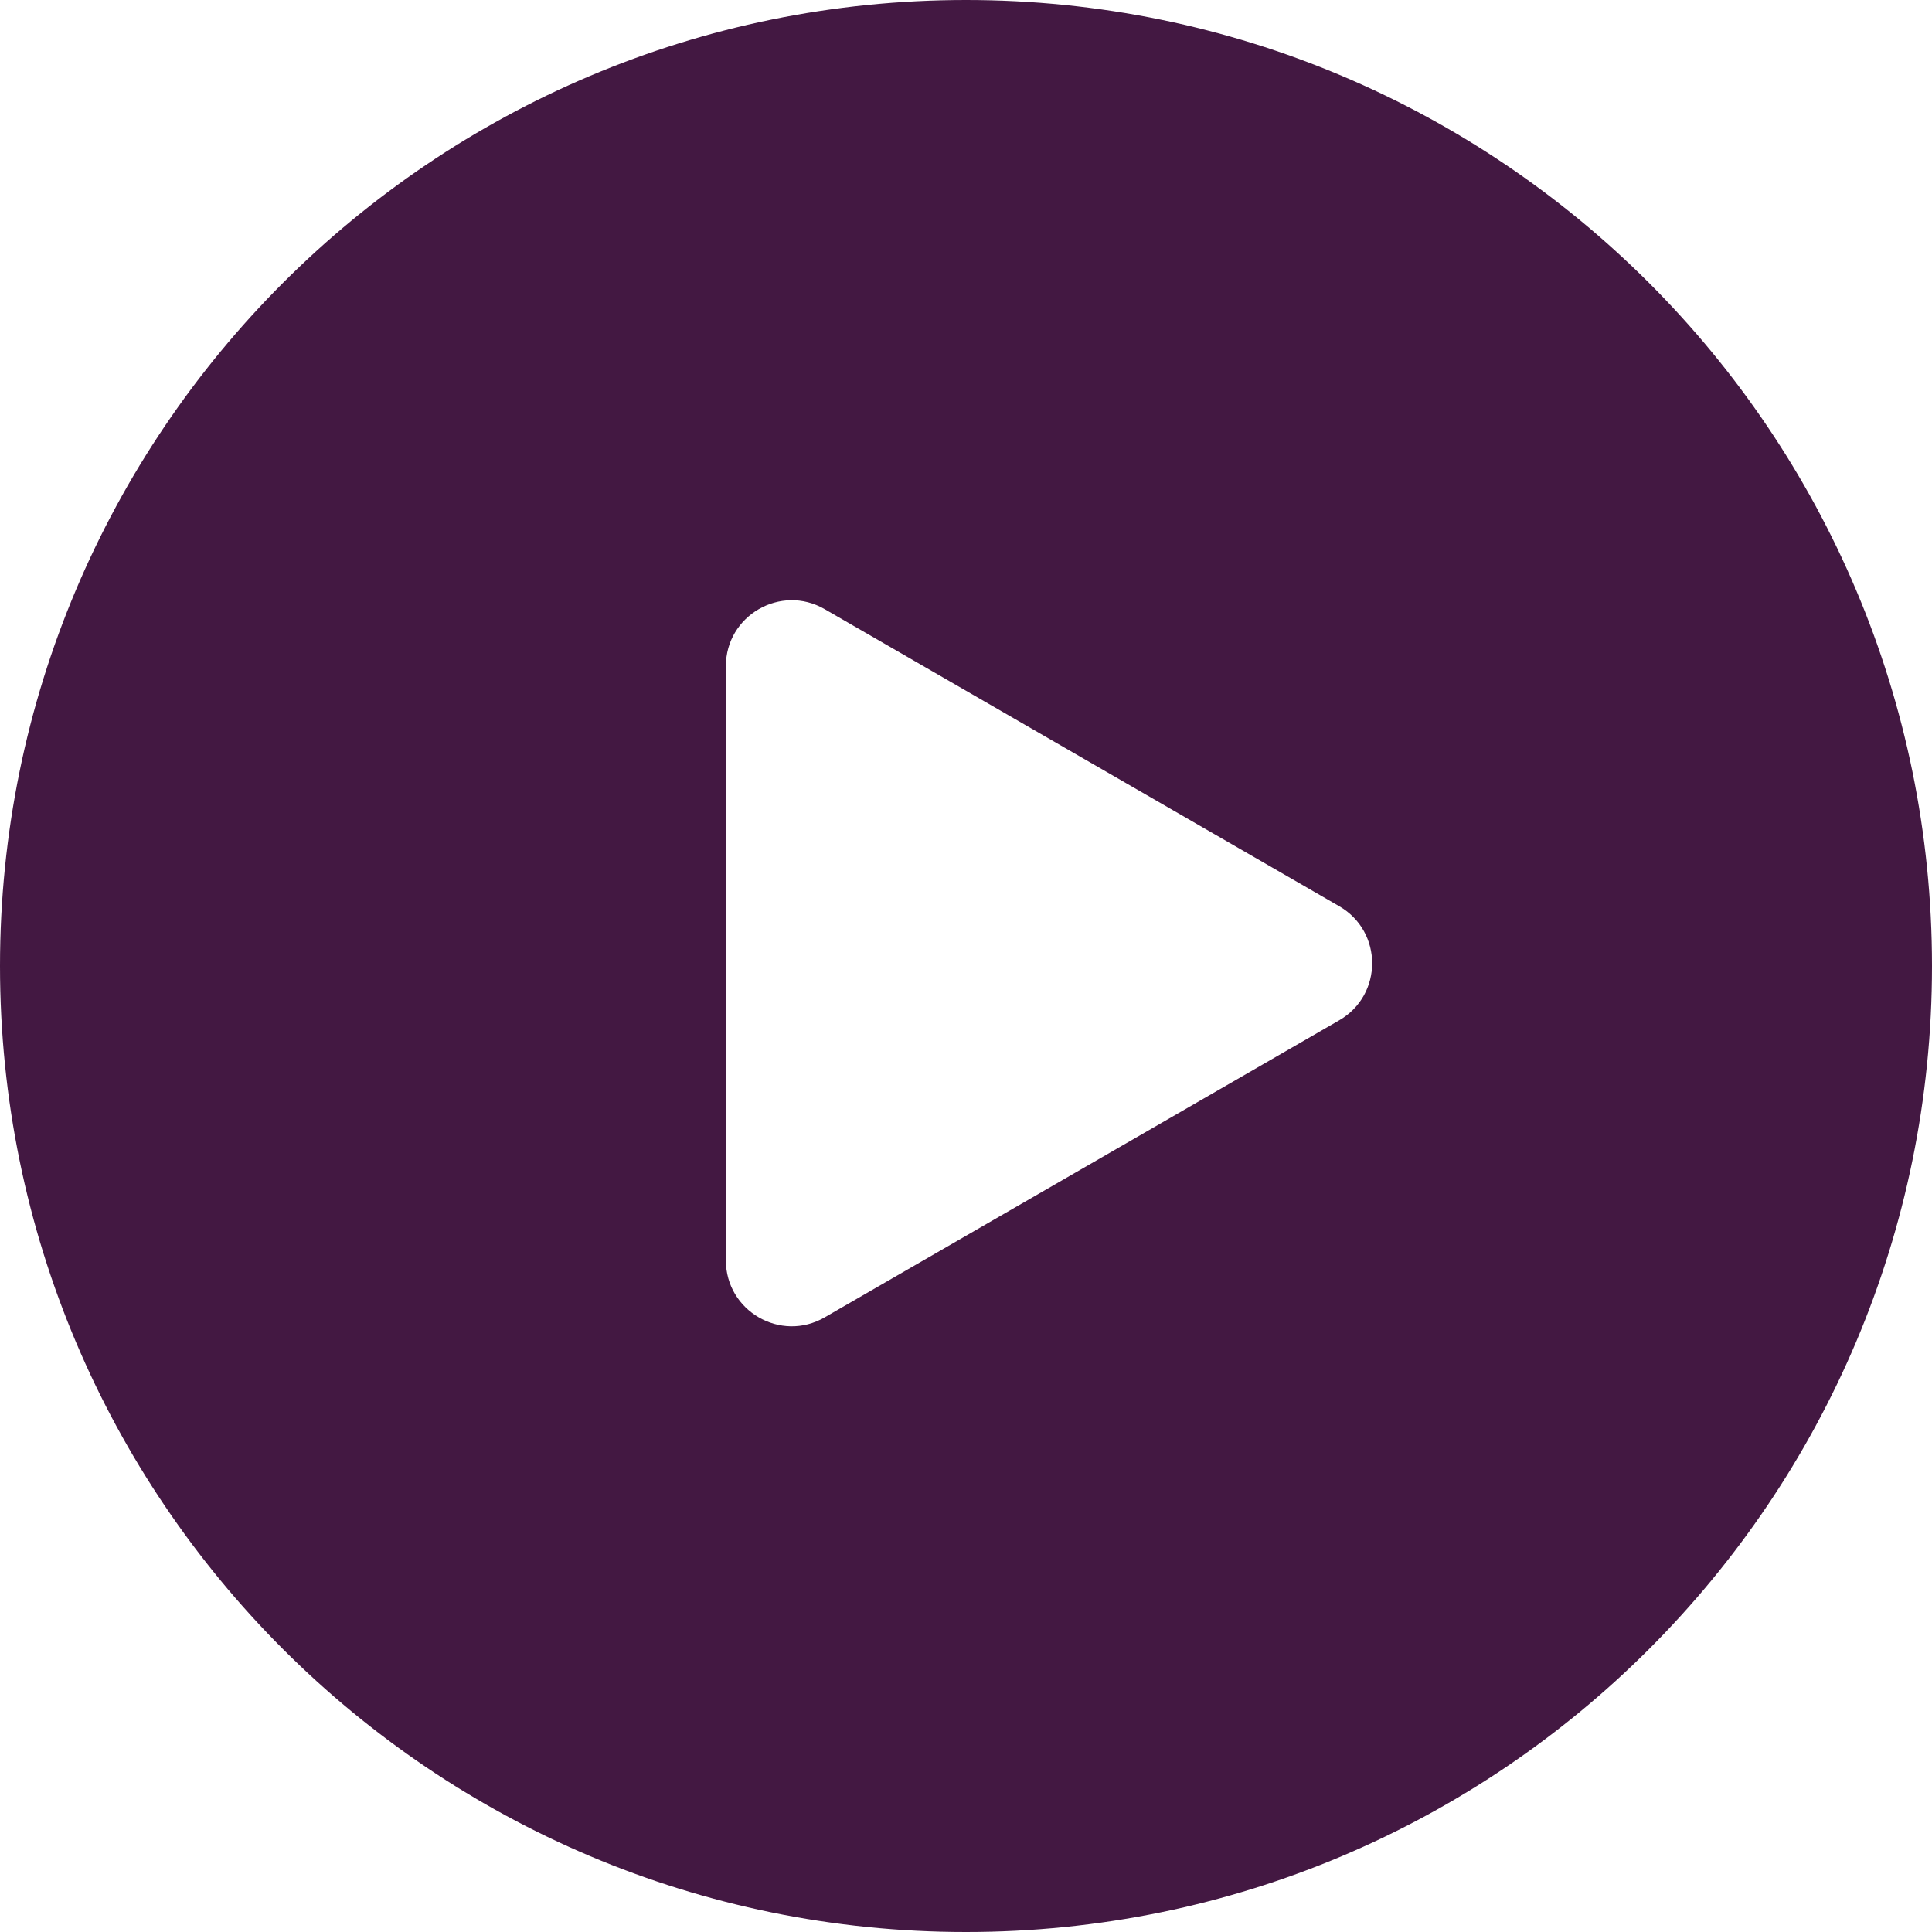
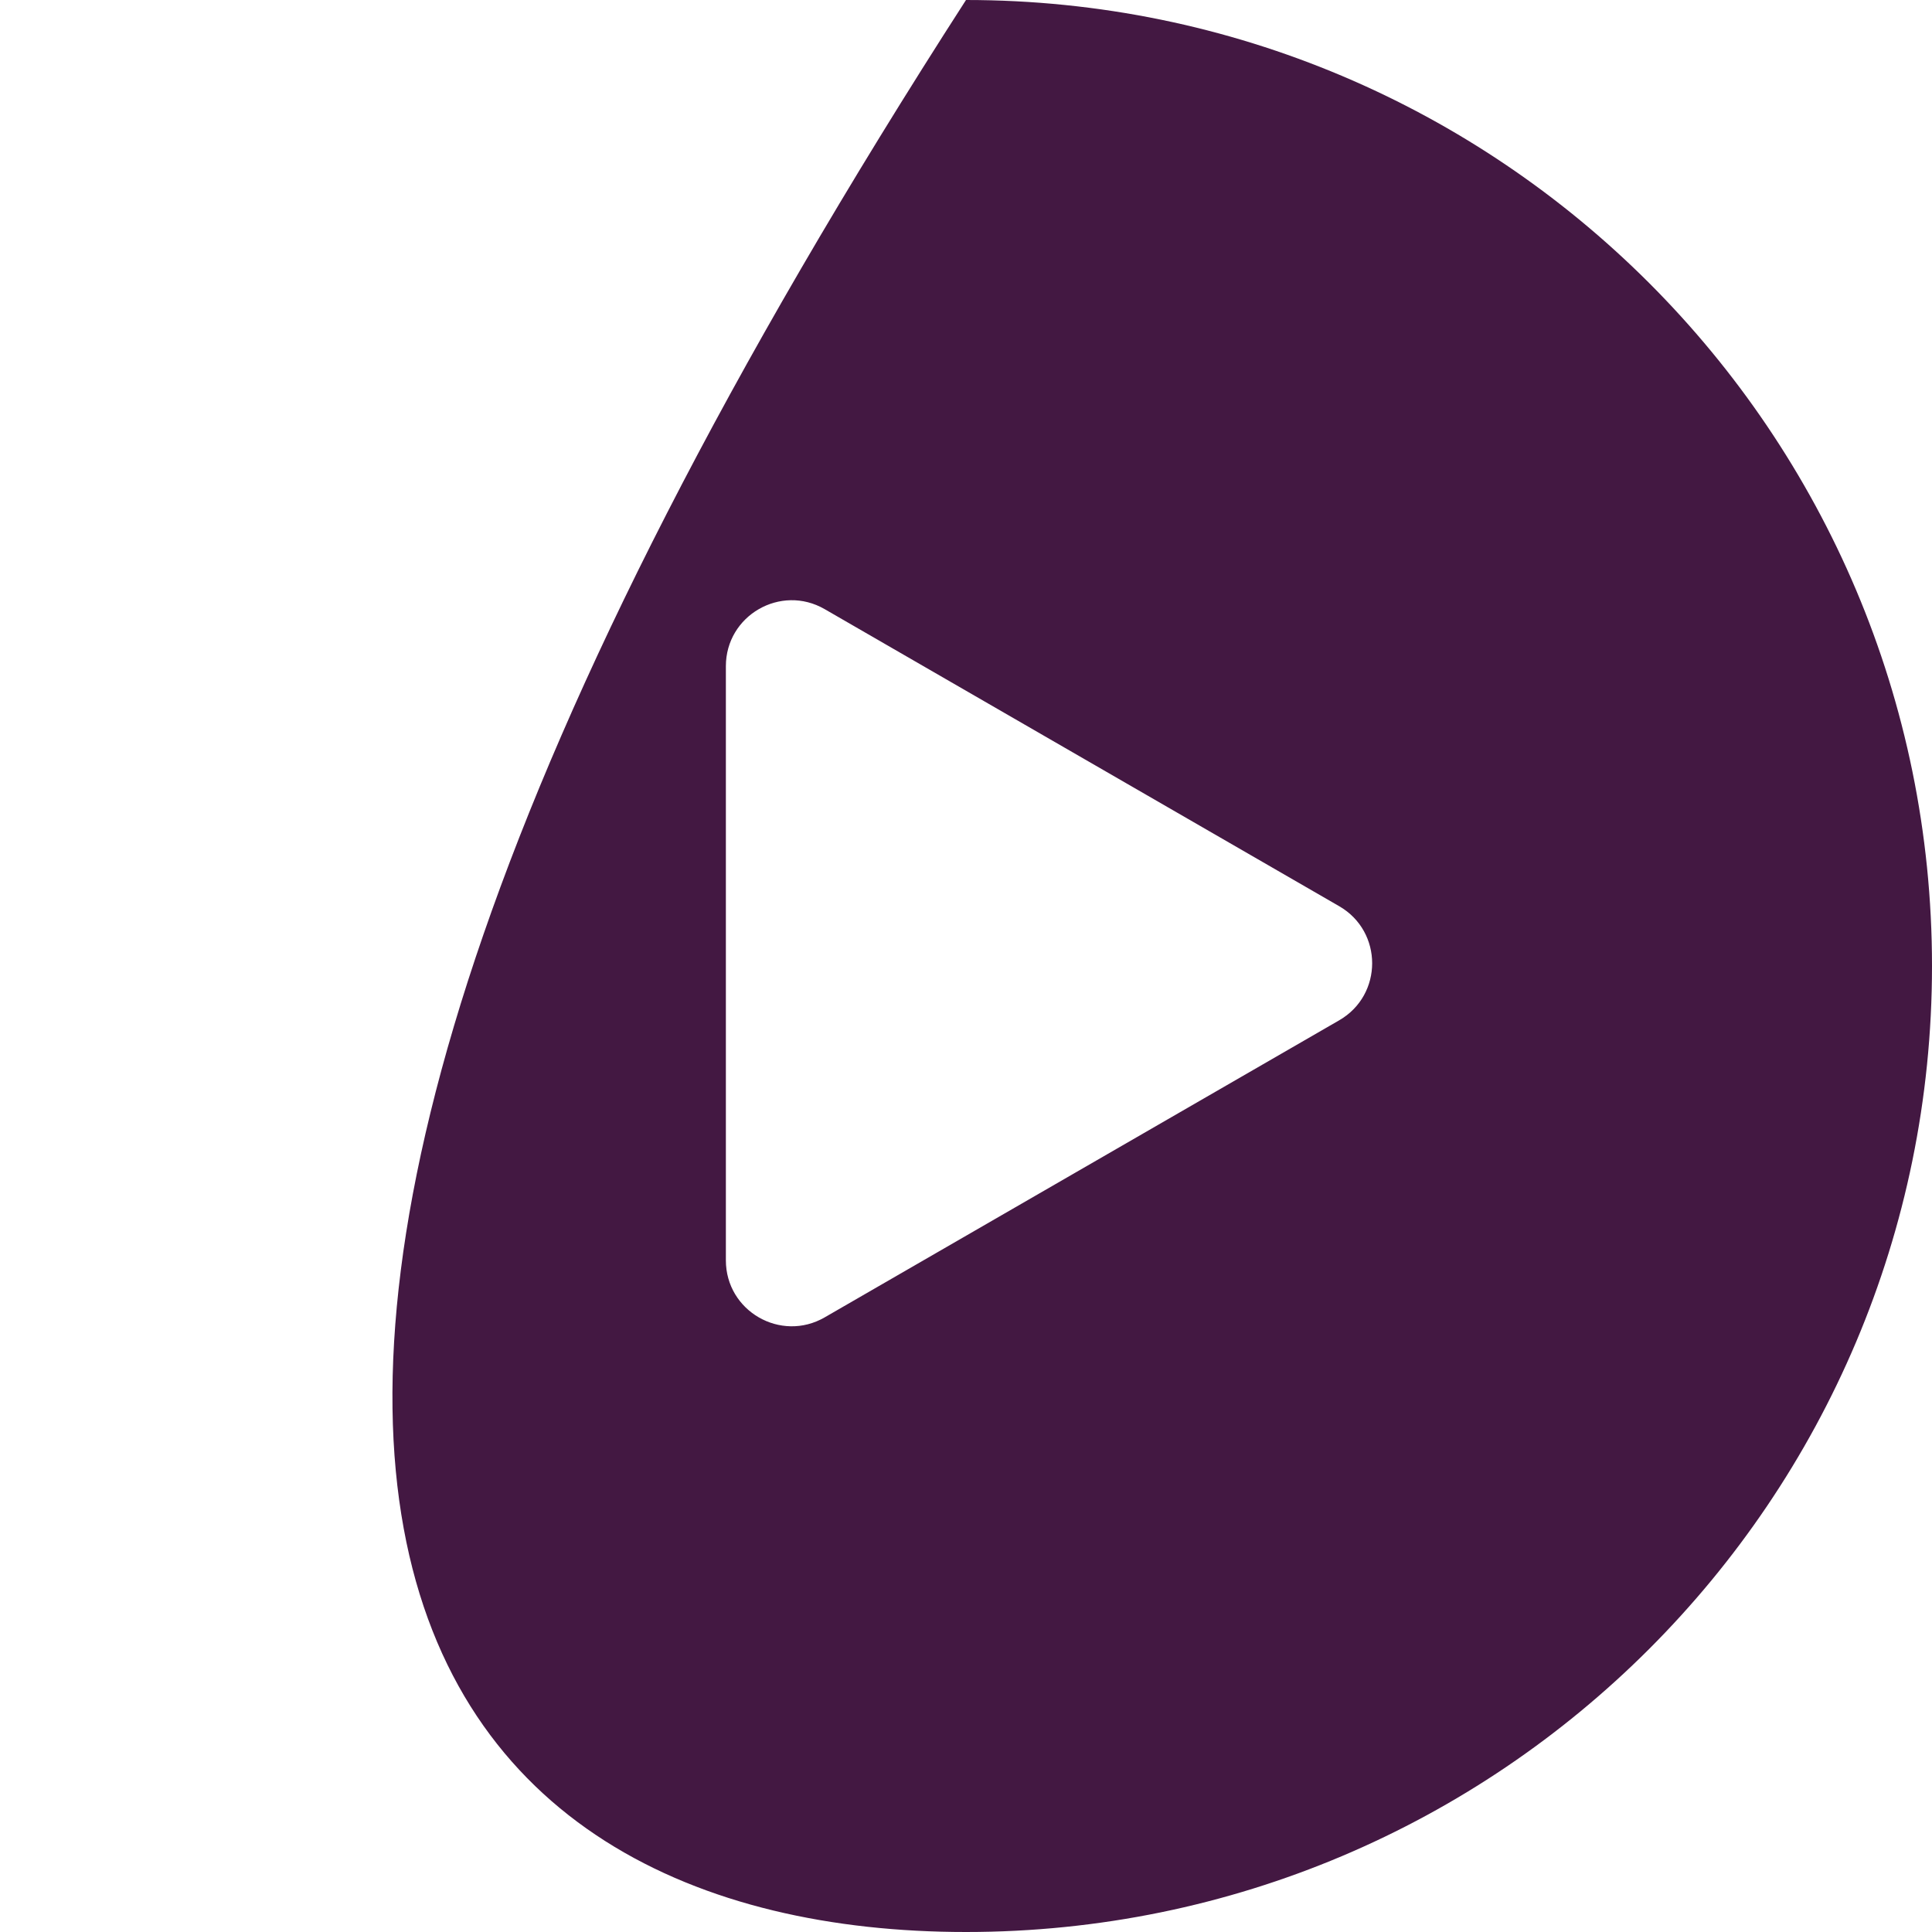
<svg xmlns="http://www.w3.org/2000/svg" fill="none" height="352" preserveAspectRatio="xMidYMid meet" style="fill: none" version="1" viewBox="74.0 74.0 352.0 352.0" width="352" zoomAndPan="magnify">
  <g id="change1_1">
-     <path clip-rule="evenodd" d="M250 426C347.202 426 426 347.202 426 250C426 152.798 347.202 74 250 74C152.798 74 74 152.798 74 250C74 347.202 152.798 426 250 426ZM318 239.108C326 243.727 326 255.273 318 259.892L224.25 314.019C216.25 318.638 206.25 312.864 206.25 303.627V195.373C206.25 186.136 216.25 180.362 224.25 184.981L318 239.108Z" fill="#431842" fill-rule="evenodd" />
+     <path clip-rule="evenodd" d="M250 426C347.202 426 426 347.202 426 250C426 152.798 347.202 74 250 74C74 347.202 152.798 426 250 426ZM318 239.108C326 243.727 326 255.273 318 259.892L224.25 314.019C216.25 318.638 206.25 312.864 206.25 303.627V195.373C206.25 186.136 216.25 180.362 224.25 184.981L318 239.108Z" fill="#431842" fill-rule="evenodd" />
  </g>
</svg>